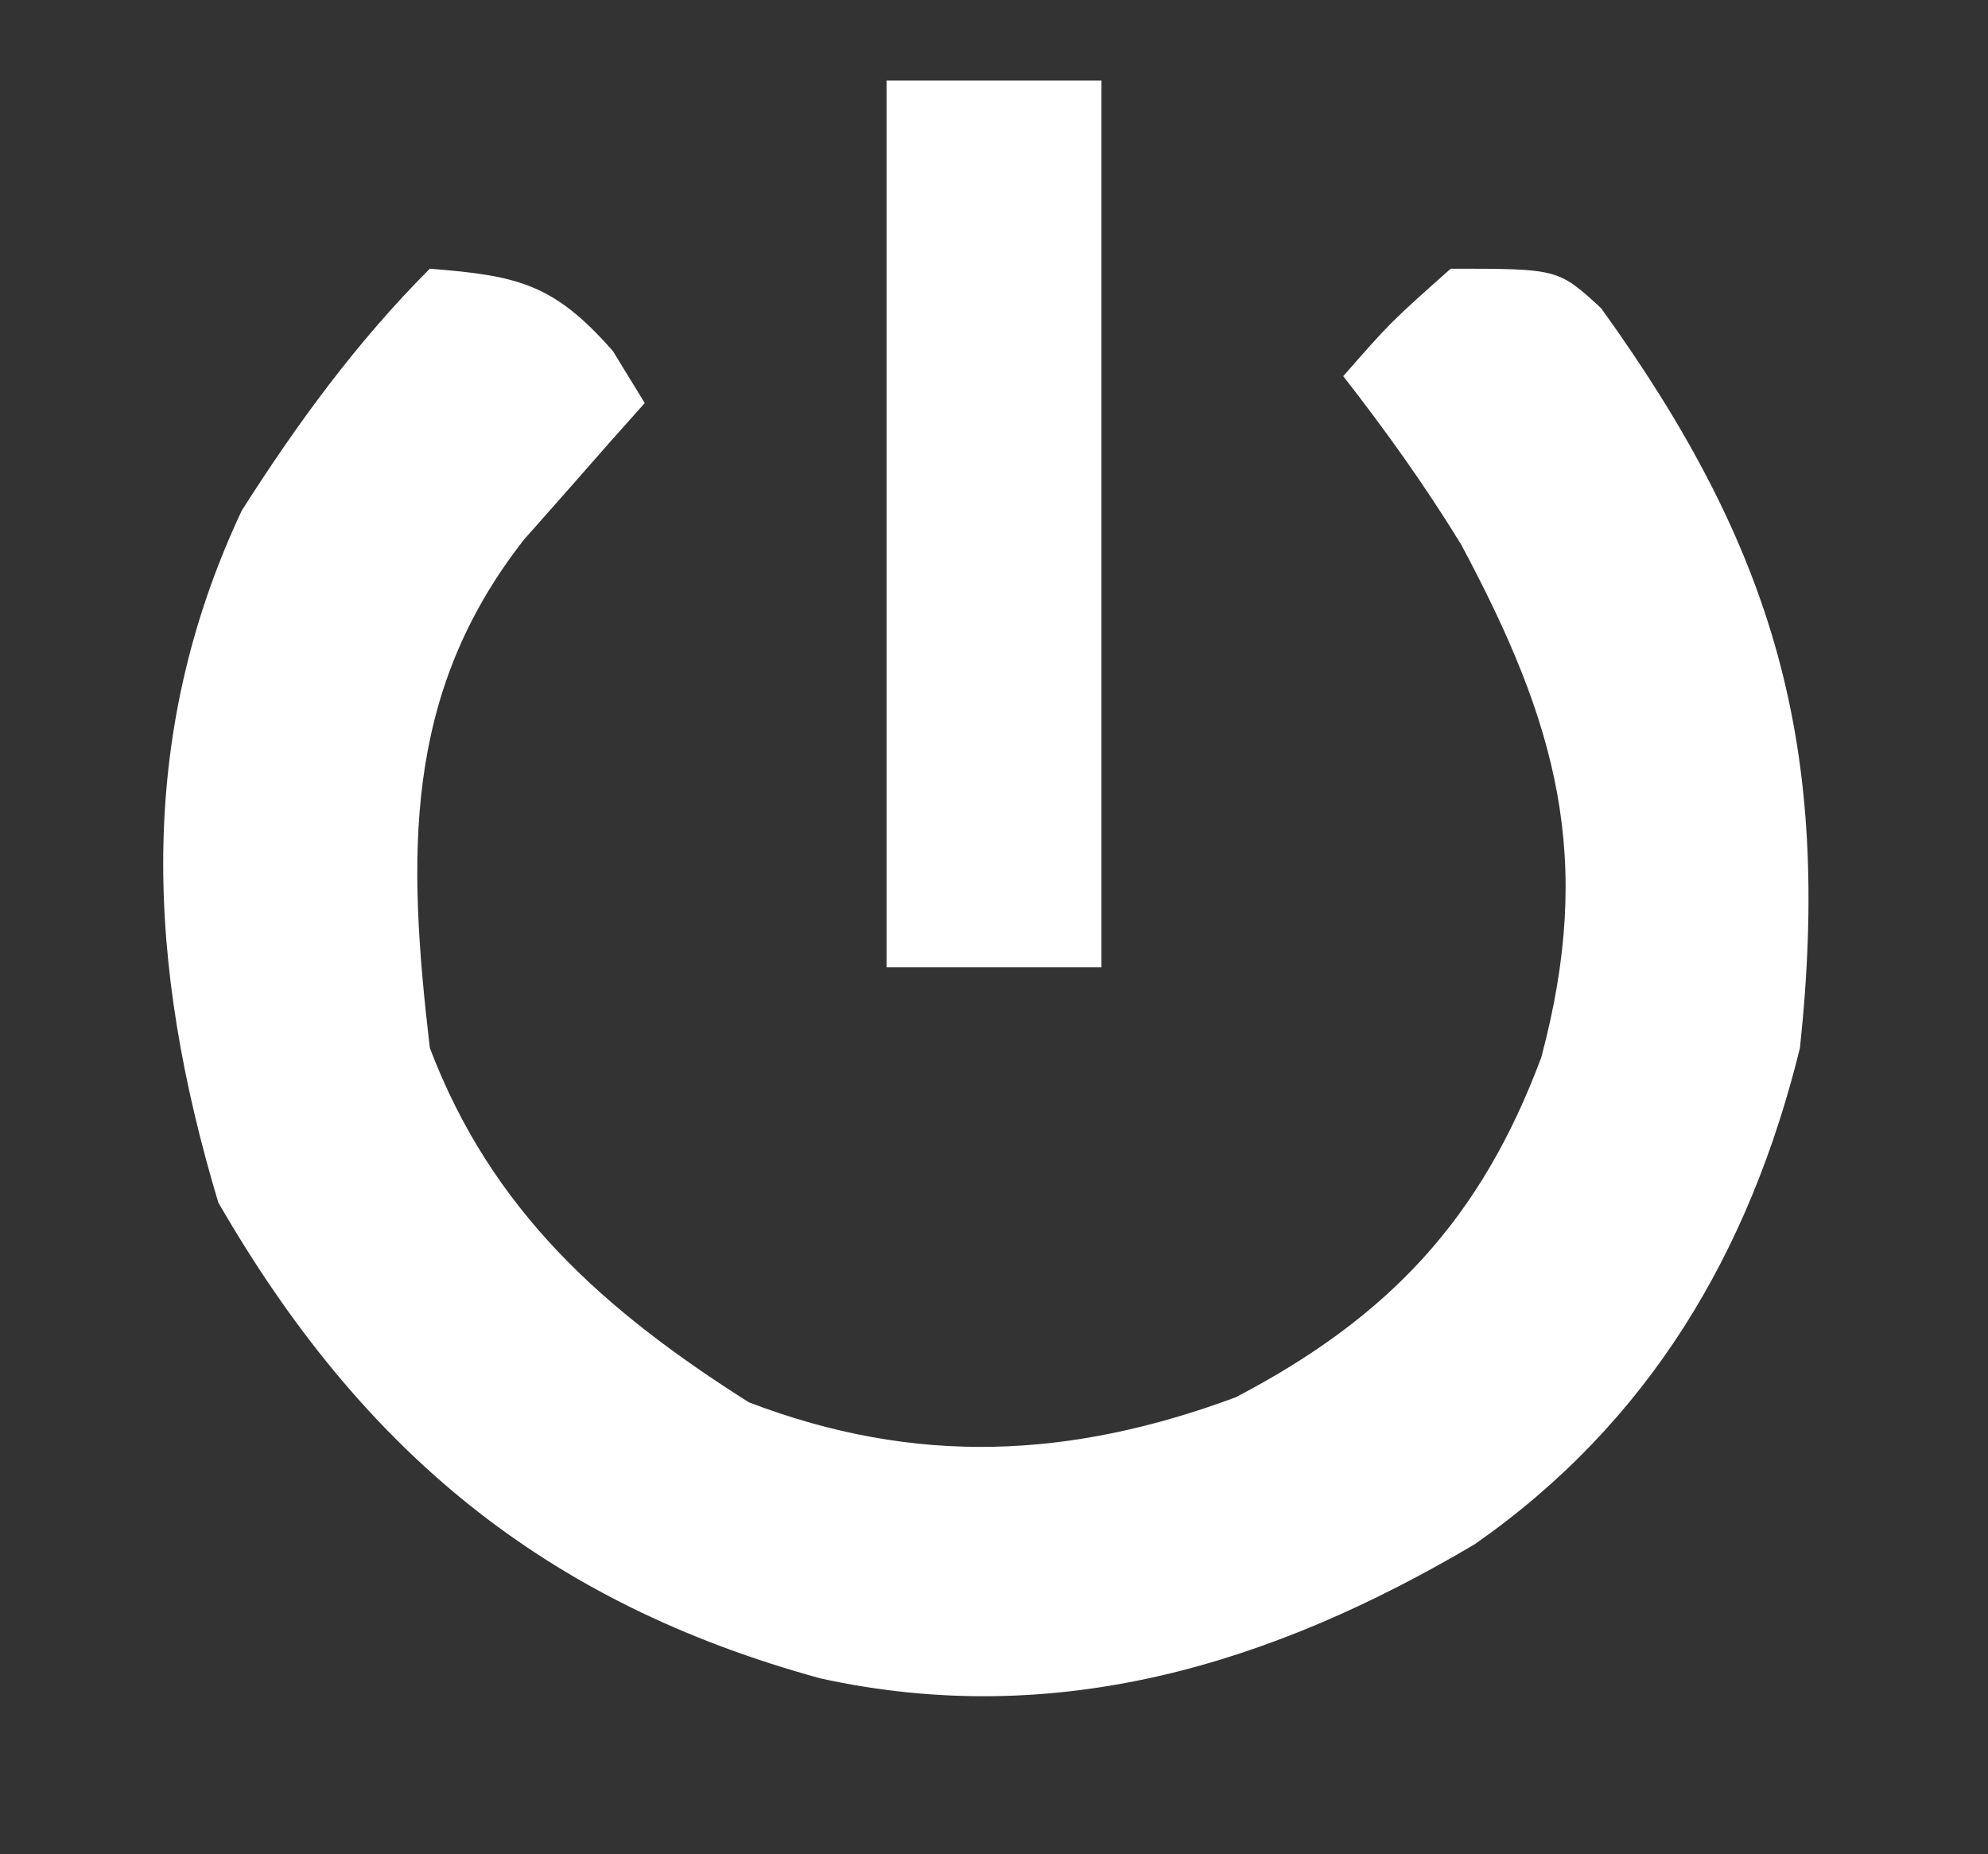
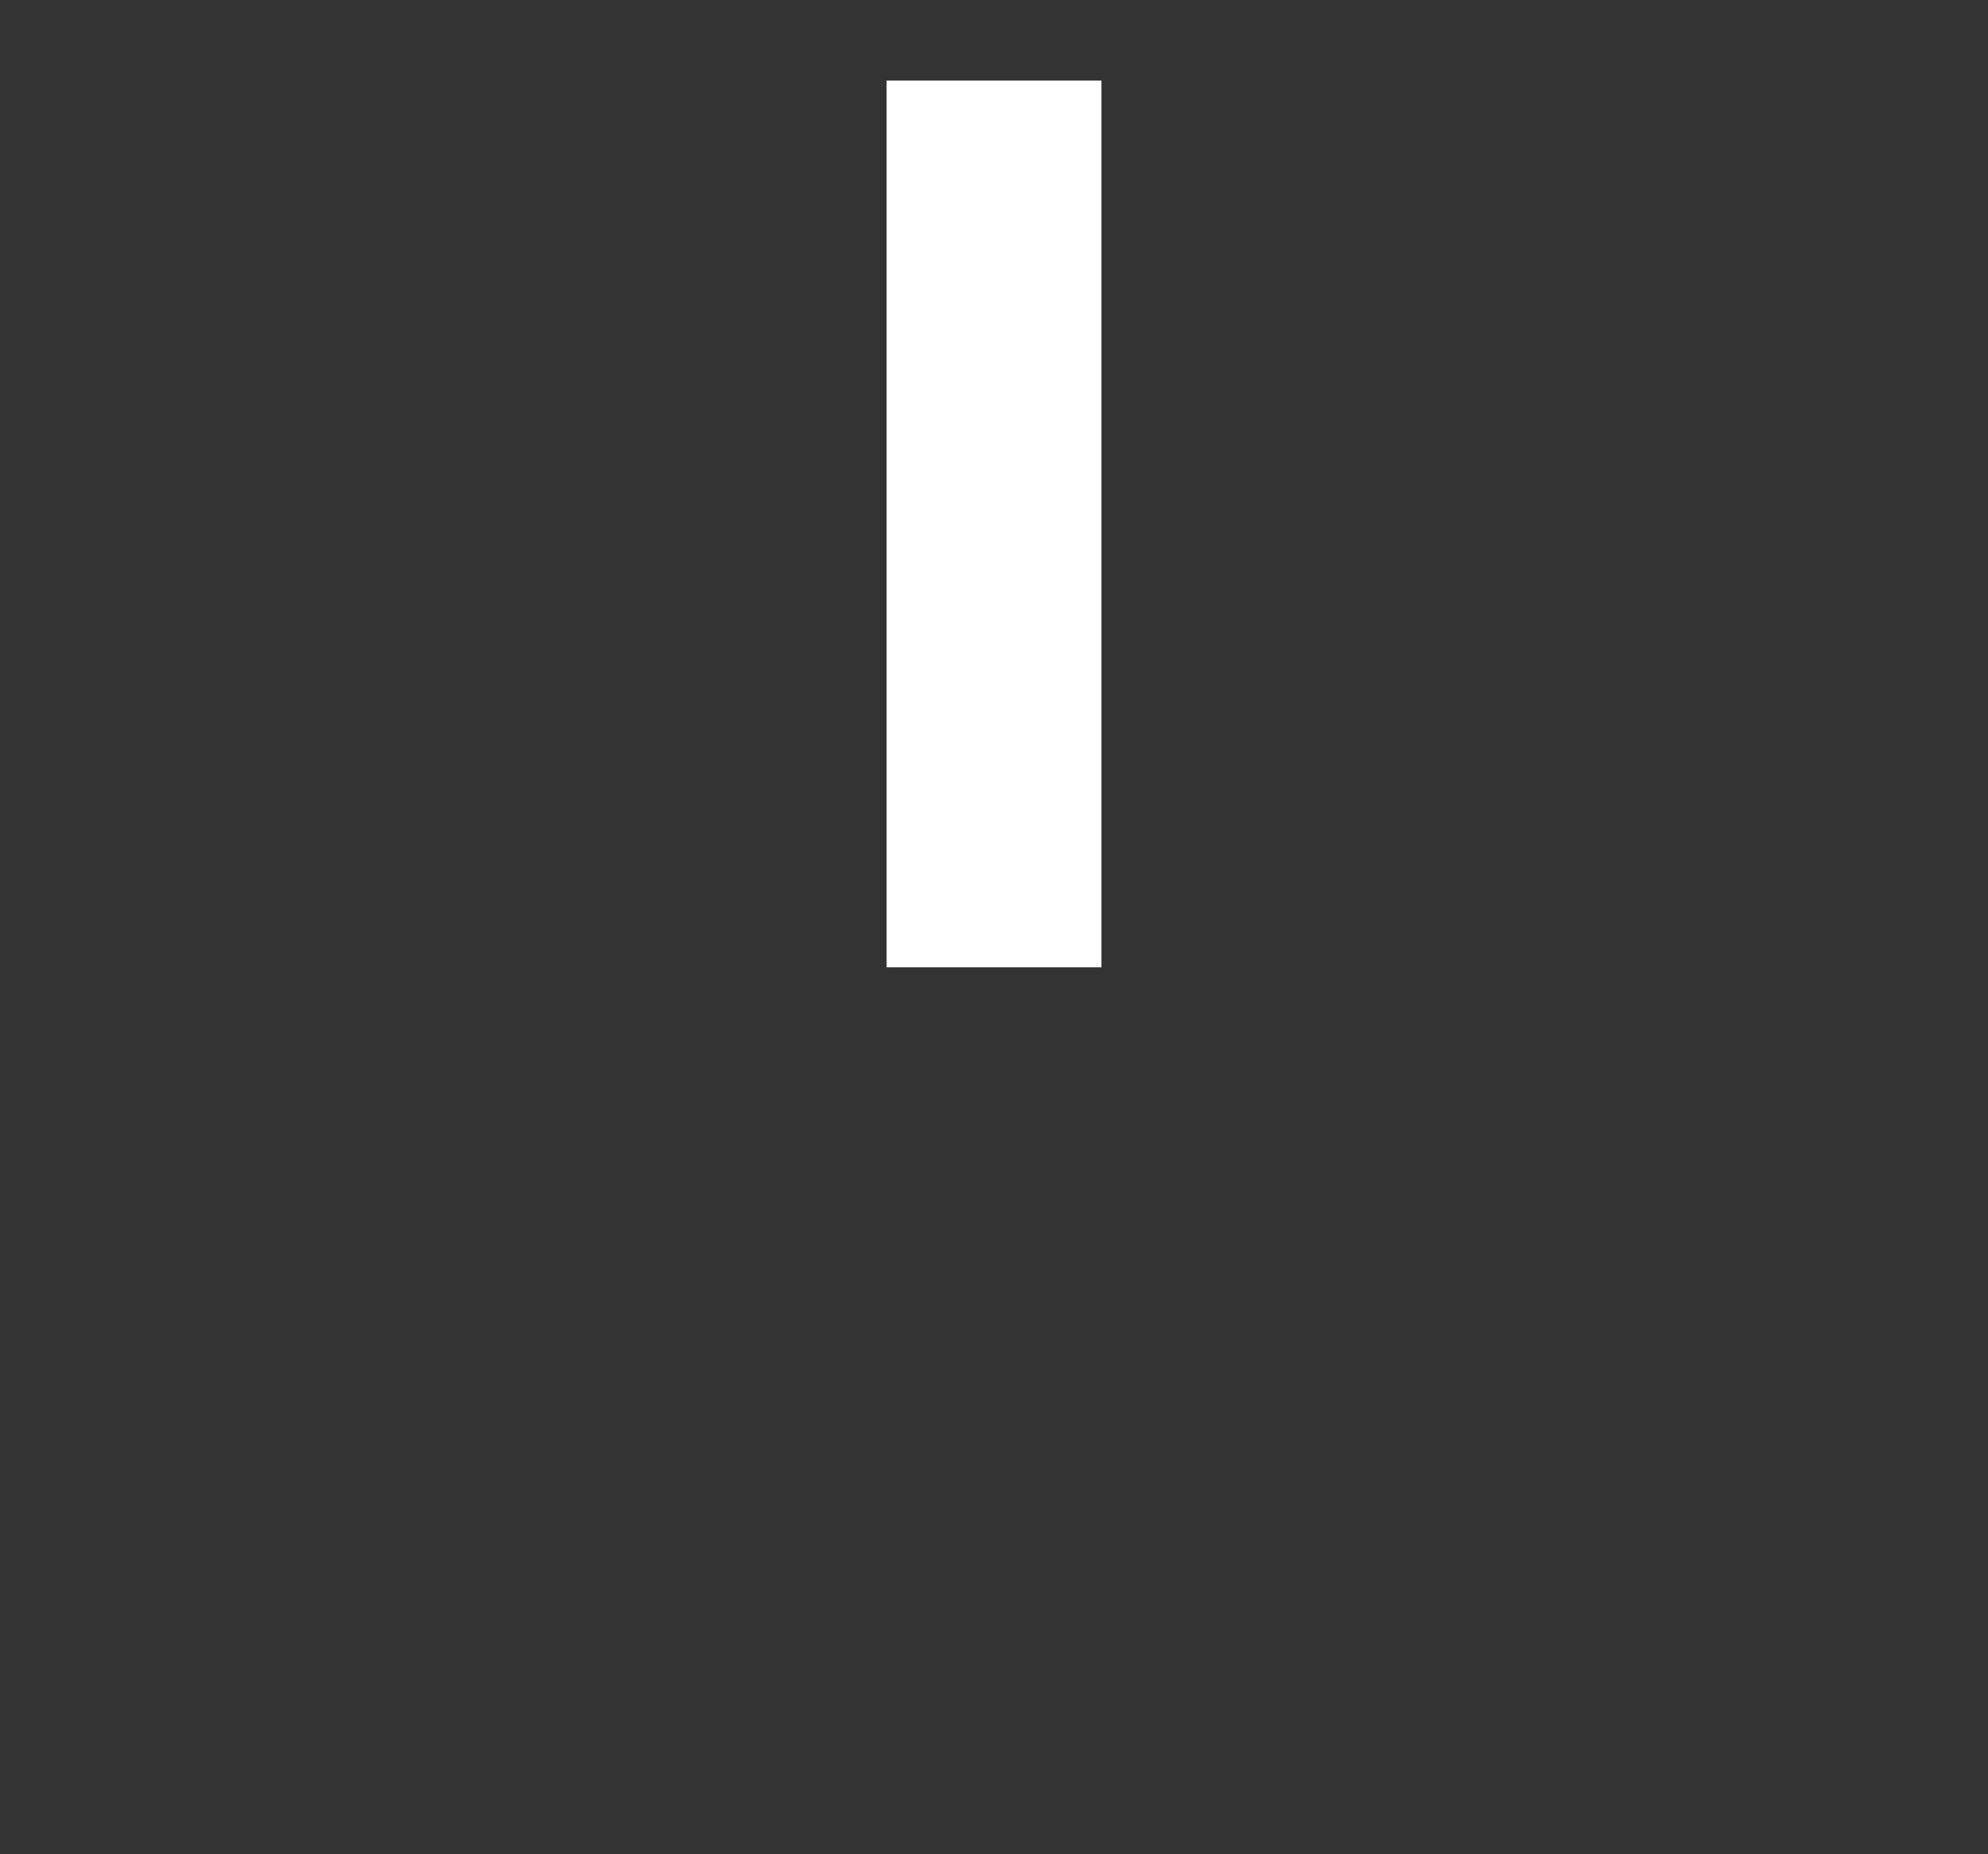
<svg xmlns="http://www.w3.org/2000/svg" version="1.1" width="74" height="69">
  <rect width="100%" height="100%" fill="#333333" stroke="none" />
-   <path d="M0 0 C3.276 0.259 4.608 0.554 6.812 3.062 C7.204 3.702 7.596 4.341 8 5 C7.59 5.459 7.18 5.918 6.758 6.391 C6.219 7.004 5.68 7.618 5.125 8.25 C4.591 8.853 4.058 9.457 3.508 10.078 C-1.019 15.848 -0.832 21.891 0 29 C2.303 35.062 6.478 38.77 11.875 42.188 C18.101 44.568 23.848 44.283 30 42 C35.684 39.027 39.125 35.376 41.371 29.352 C43.351 21.95 41.967 16.939 38.387 10.262 C37.04 8.065 35.585 6.031 34 4 C35.75 2 35.75 2 38 0 C42 0 42 0 43.598 1.469 C50.072 10.447 52.199 17.789 51 29 C49.127 36.62 45.37 42.951 38.895 47.469 C31.346 51.938 23.343 54.386 14.551 52.465 C4.258 49.649 -2.557 43.968 -7.875 34.75 C-10.52 25.934 -10.981 17.457 -7 9 C-4.945 5.771 -2.712 2.712 0 0 Z " fill="#FFFFFF" transform="translate(16,10)" />
-   <path d="M0 0 C2.64 0 5.28 0 8 0 C8 10.89 8 21.78 8 33 C5.36 33 2.72 33 0 33 C0 22.11 0 11.22 0 0 Z " fill="#FFFFFF" transform="translate(33,3)" />
+   <path d="M0 0 C2.64 0 5.28 0 8 0 C8 10.89 8 21.78 8 33 C5.36 33 2.72 33 0 33 C0 22.11 0 11.22 0 0 " fill="#FFFFFF" transform="translate(33,3)" />
</svg>